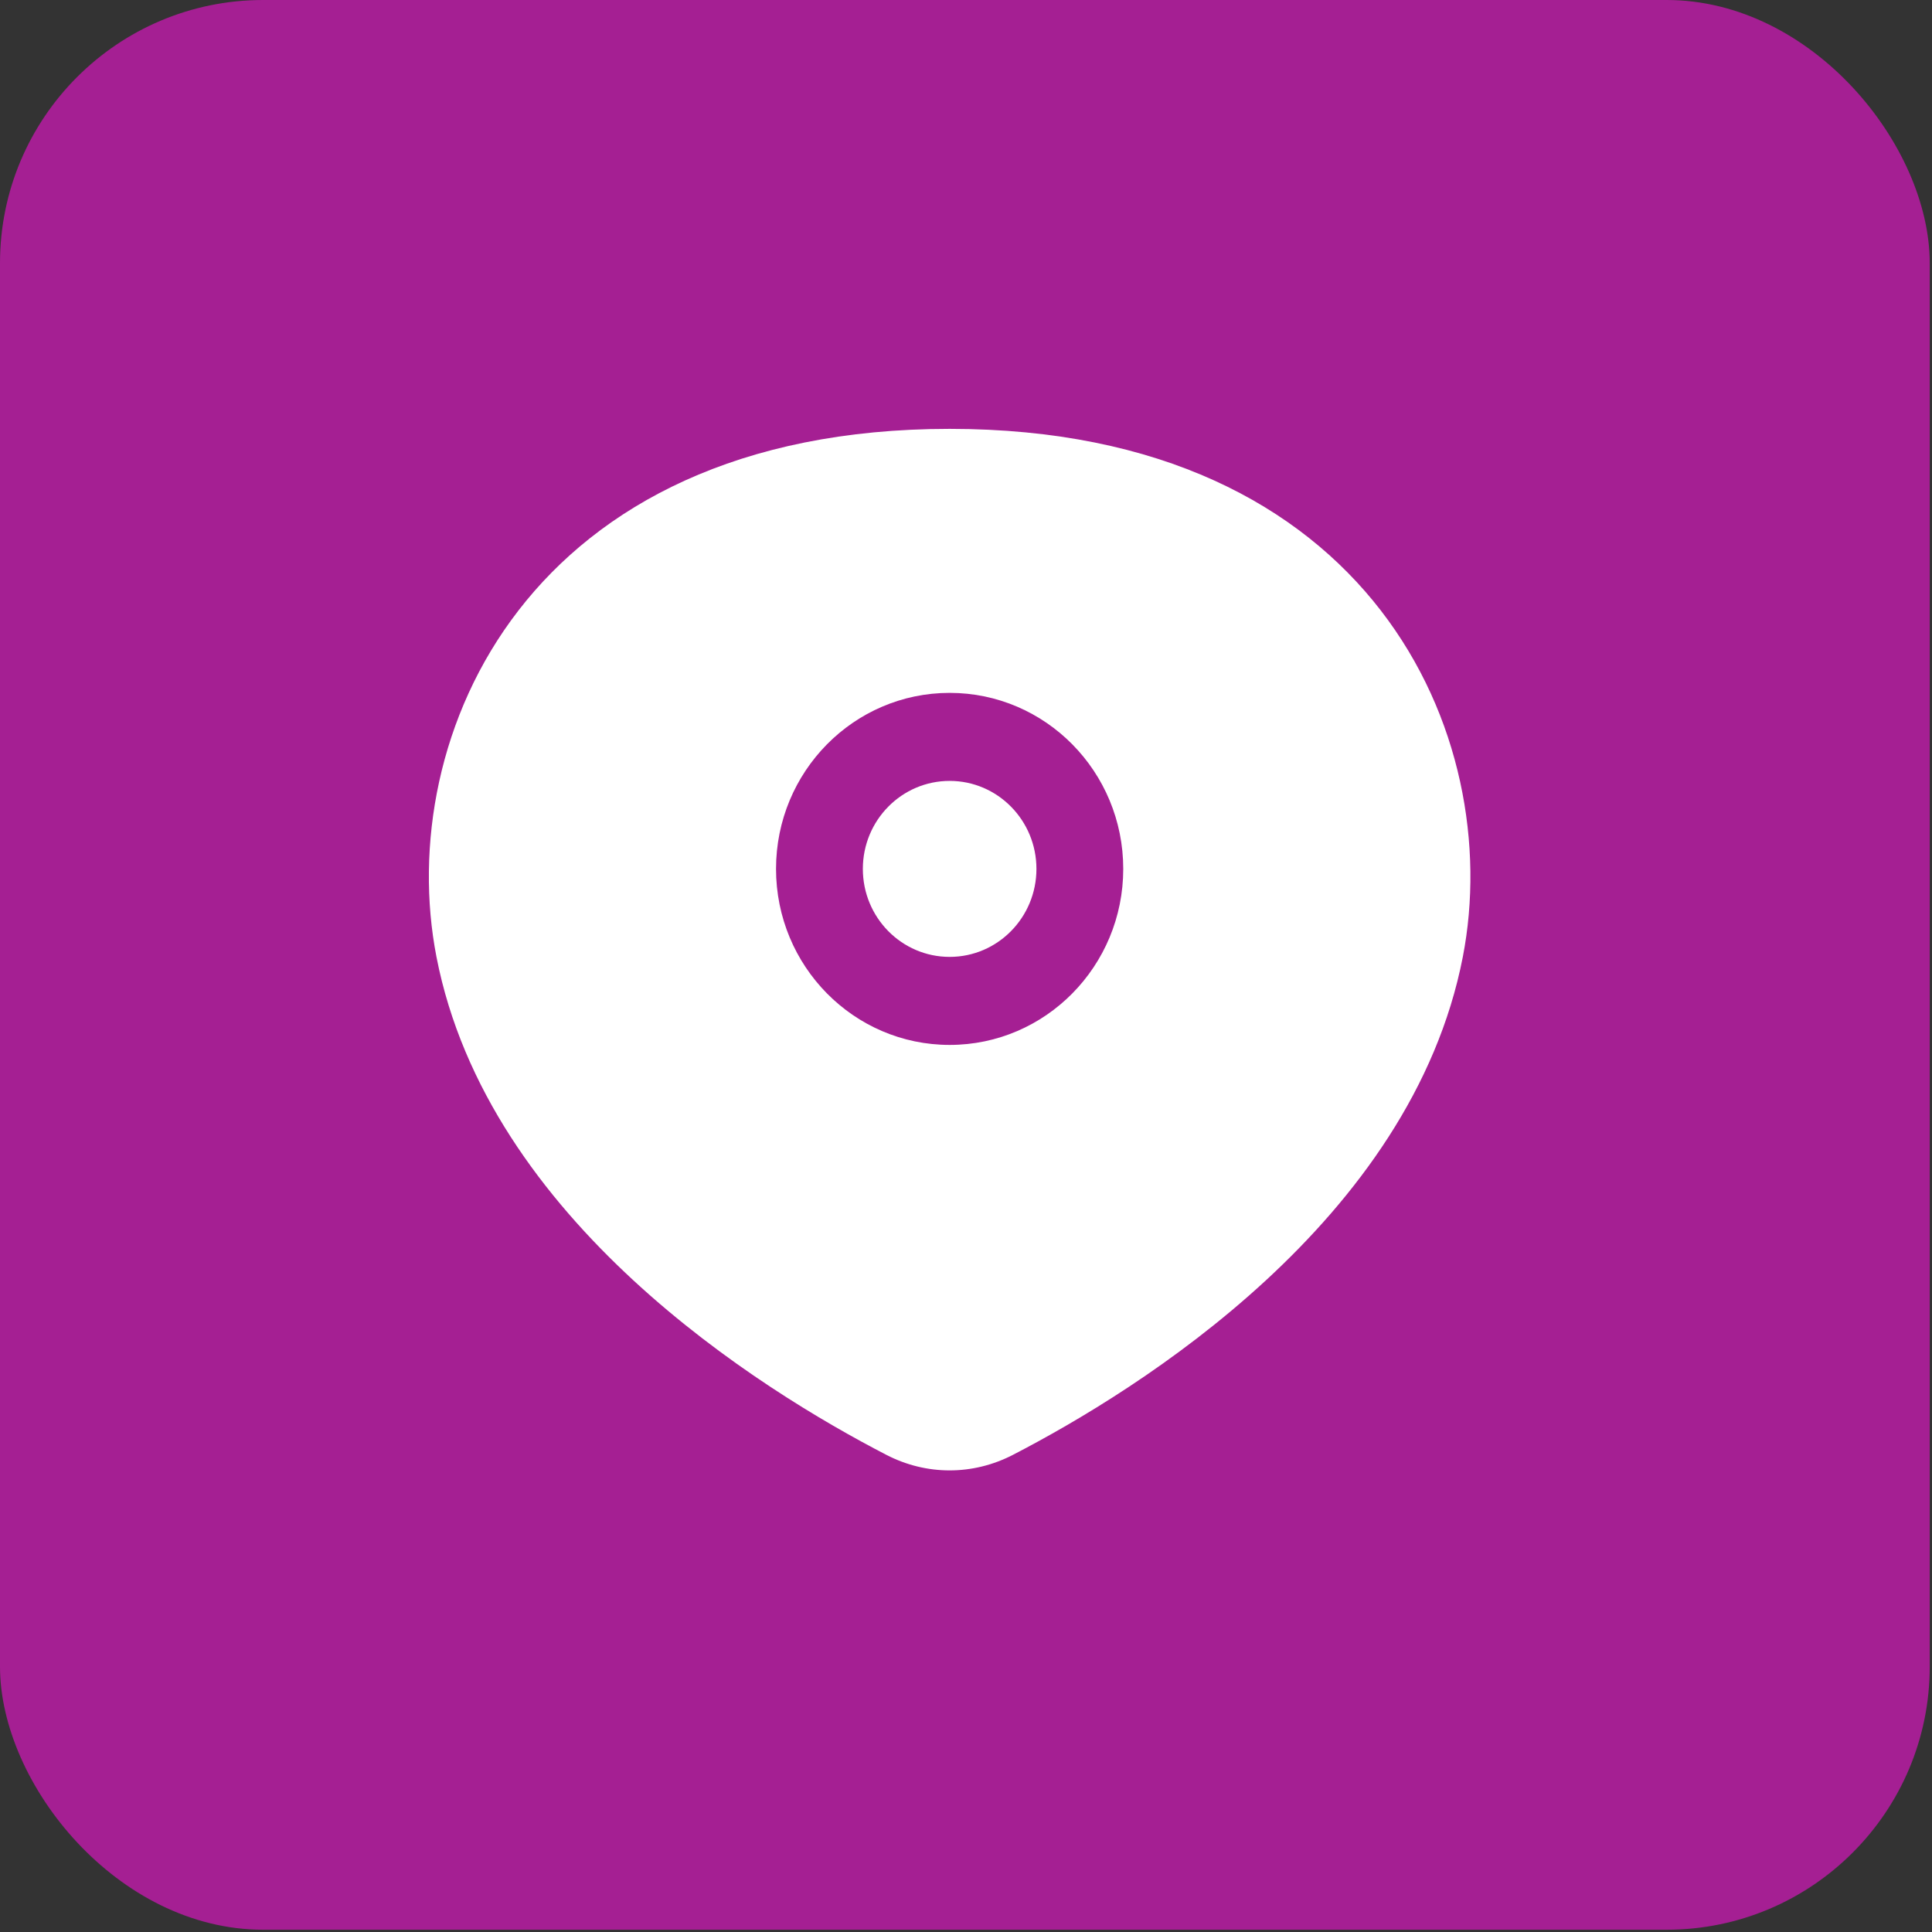
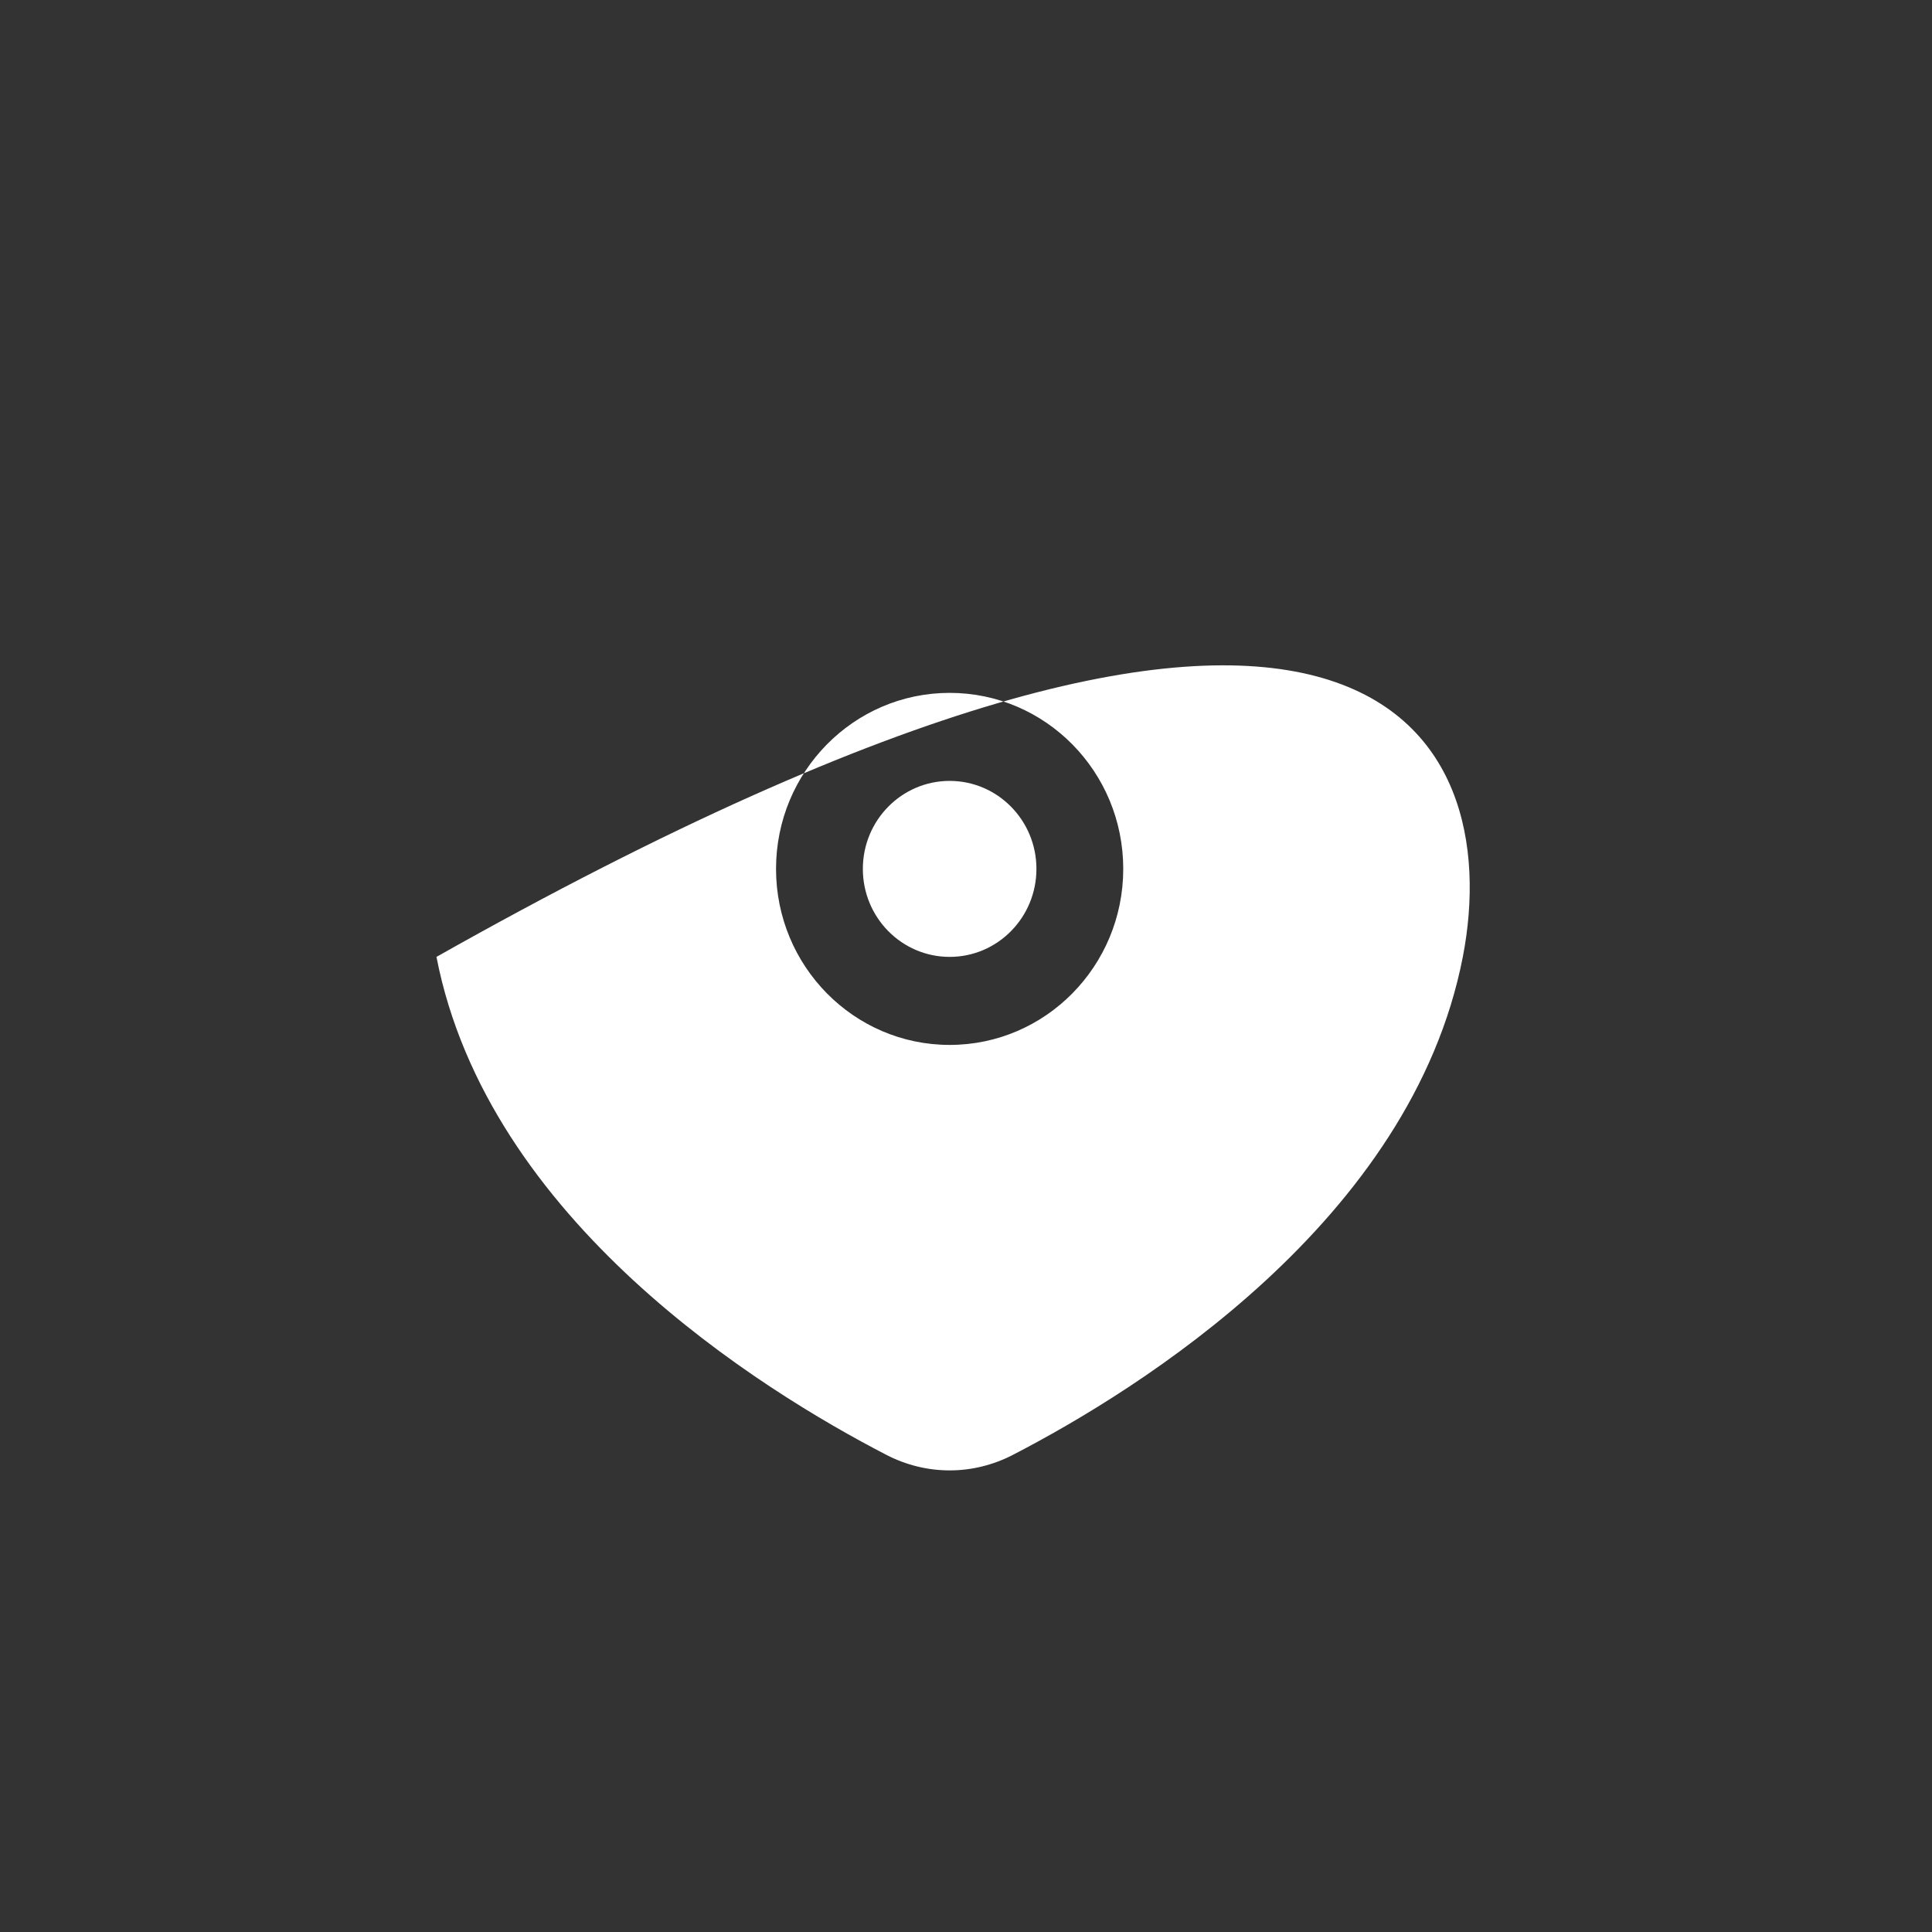
<svg xmlns="http://www.w3.org/2000/svg" width="46" height="46" viewBox="0 0 46 46" fill="none">
  <rect x="0" y="0" width="46" height="46" fill="#333333" stroke="none" />
-   <rect width="45.946" height="45.946" rx="6.265" fill="#A51F93" />
  <path d="M20.544 20.688C20.544 21.845 21.469 22.783 22.611 22.783C23.752 22.783 24.677 21.845 24.677 20.688C24.677 19.531 23.752 18.593 22.611 18.593C21.469 18.593 20.544 19.531 20.544 20.688Z" fill="white" />
-   <path fill-rule="evenodd" clip-rule="evenodd" d="M21.103 34.639C18.113 33.093 11.614 29.068 10.392 22.783C9.374 17.545 12.549 10.211 22.611 10.211C32.672 10.211 35.847 17.545 34.829 22.783C33.607 29.068 27.108 33.093 24.118 34.639C23.163 35.133 22.058 35.133 21.103 34.639ZM18.477 20.688C18.477 23.002 20.328 24.879 22.611 24.879C24.893 24.879 26.744 23.002 26.744 20.688C26.744 18.373 24.893 16.497 22.611 16.497C20.328 16.497 18.477 18.373 18.477 20.688Z" fill="white" />
+   <path fill-rule="evenodd" clip-rule="evenodd" d="M21.103 34.639C18.113 33.093 11.614 29.068 10.392 22.783C32.672 10.211 35.847 17.545 34.829 22.783C33.607 29.068 27.108 33.093 24.118 34.639C23.163 35.133 22.058 35.133 21.103 34.639ZM18.477 20.688C18.477 23.002 20.328 24.879 22.611 24.879C24.893 24.879 26.744 23.002 26.744 20.688C26.744 18.373 24.893 16.497 22.611 16.497C20.328 16.497 18.477 18.373 18.477 20.688Z" fill="white" />
</svg>